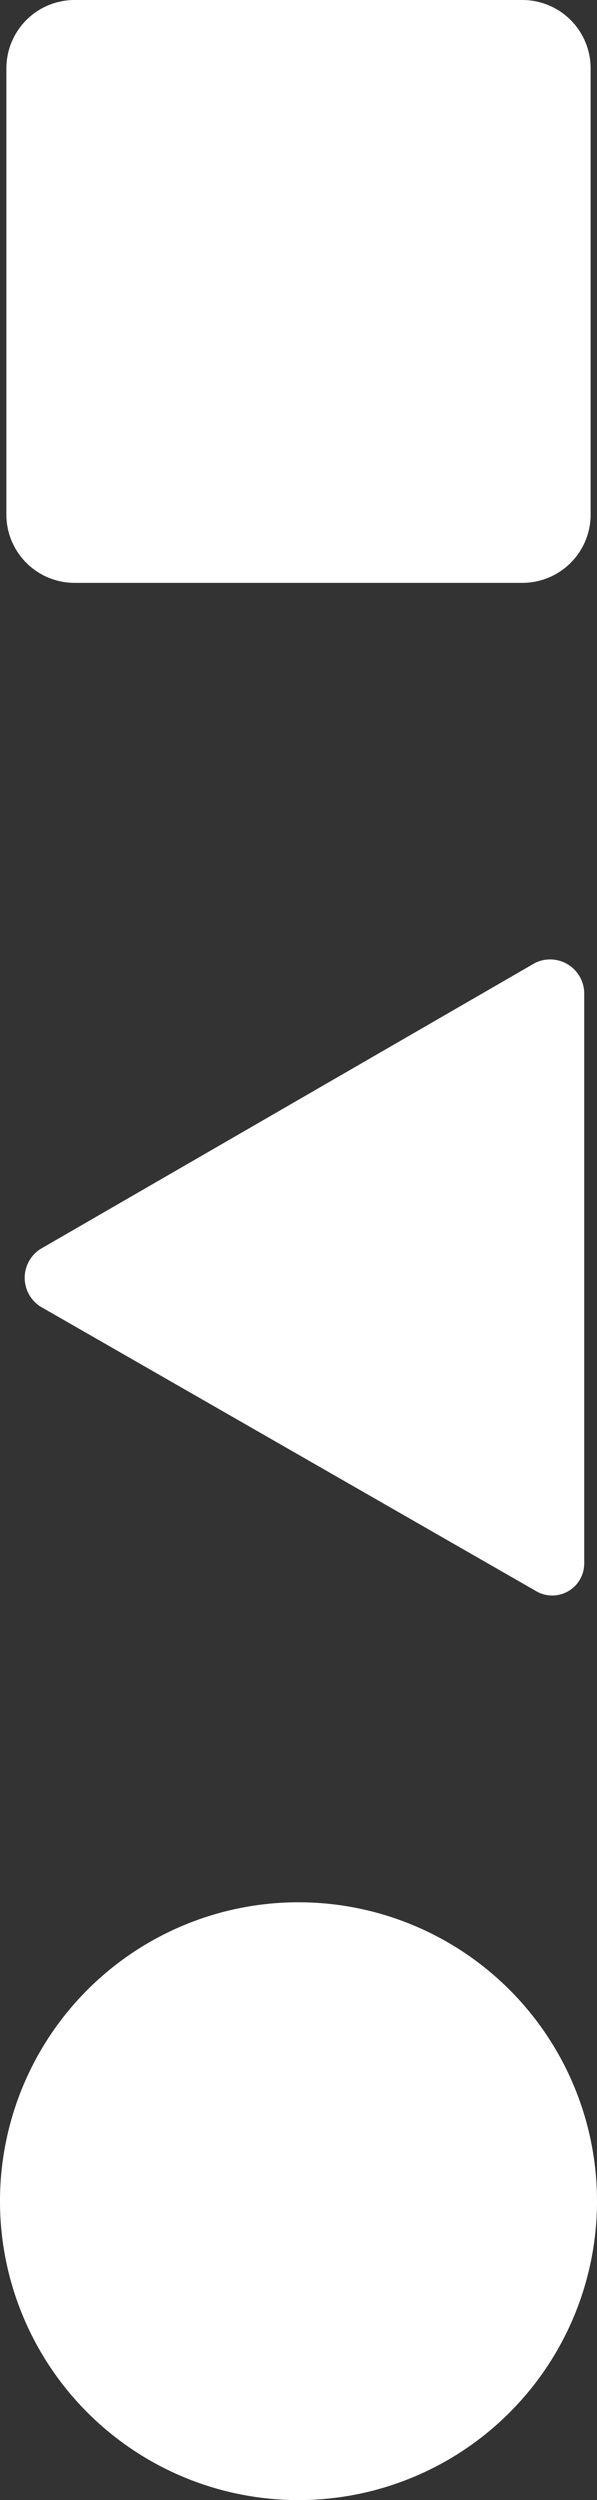
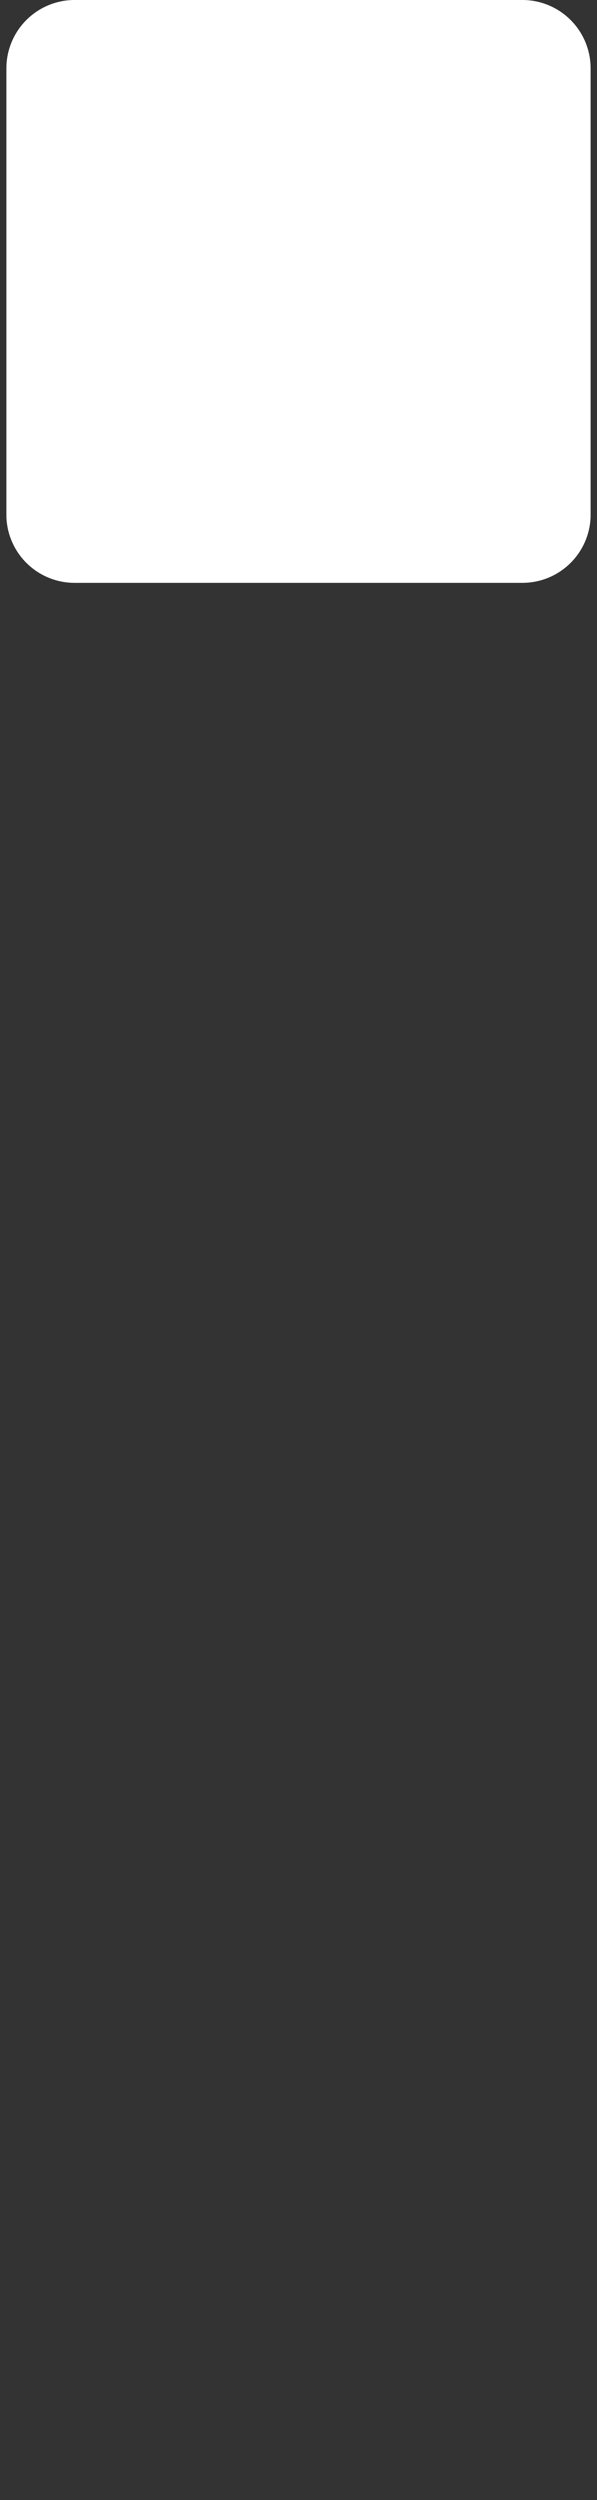
<svg xmlns="http://www.w3.org/2000/svg" viewBox="0 0 28 117.1">
  <rect x="0" y="0" width="28" height="117.1" fill="#333333" stroke="none" />
  <defs>
    <style>
      .b98854c5-d5a4-4457-b4f8-cfb6be517952 {
        fill: #fff;
      }
    </style>
  </defs>
  <g id="b3f9b30a-3fa1-4047-8ccd-e543b5477e19" data-name="レイヤー 2">
    <g id="ba31c7dc-c8aa-4b89-b87a-a7906df28297" data-name="レイヤー 1">
-       <path class="b98854c5-d5a4-4457-b4f8-cfb6be517952" d="M1.9,61.2,25.1,74.5a1.5,1.5,0,0,0,2.3-1.3V46.5a1.6,1.6,0,0,0-2.3-1.4L1.9,58.5a1.6,1.6,0,0,0,0,2.7" />
-       <path class="b98854c5-d5a4-4457-b4f8-cfb6be517952" d="M14,89.1a14,14,0,1,1-14,14,14,14,0,0,1,14-14" />
      <path class="b98854c5-d5a4-4457-b4f8-cfb6be517952" d="M27.7,3.2v21a3.2,3.2,0,0,1-3.2,3.1H3.5A3.2,3.2,0,0,1,.3,24.2V3.2A3.2,3.2,0,0,1,3.5,0h21a3.2,3.2,0,0,1,3.2,3.2" />
    </g>
  </g>
</svg>